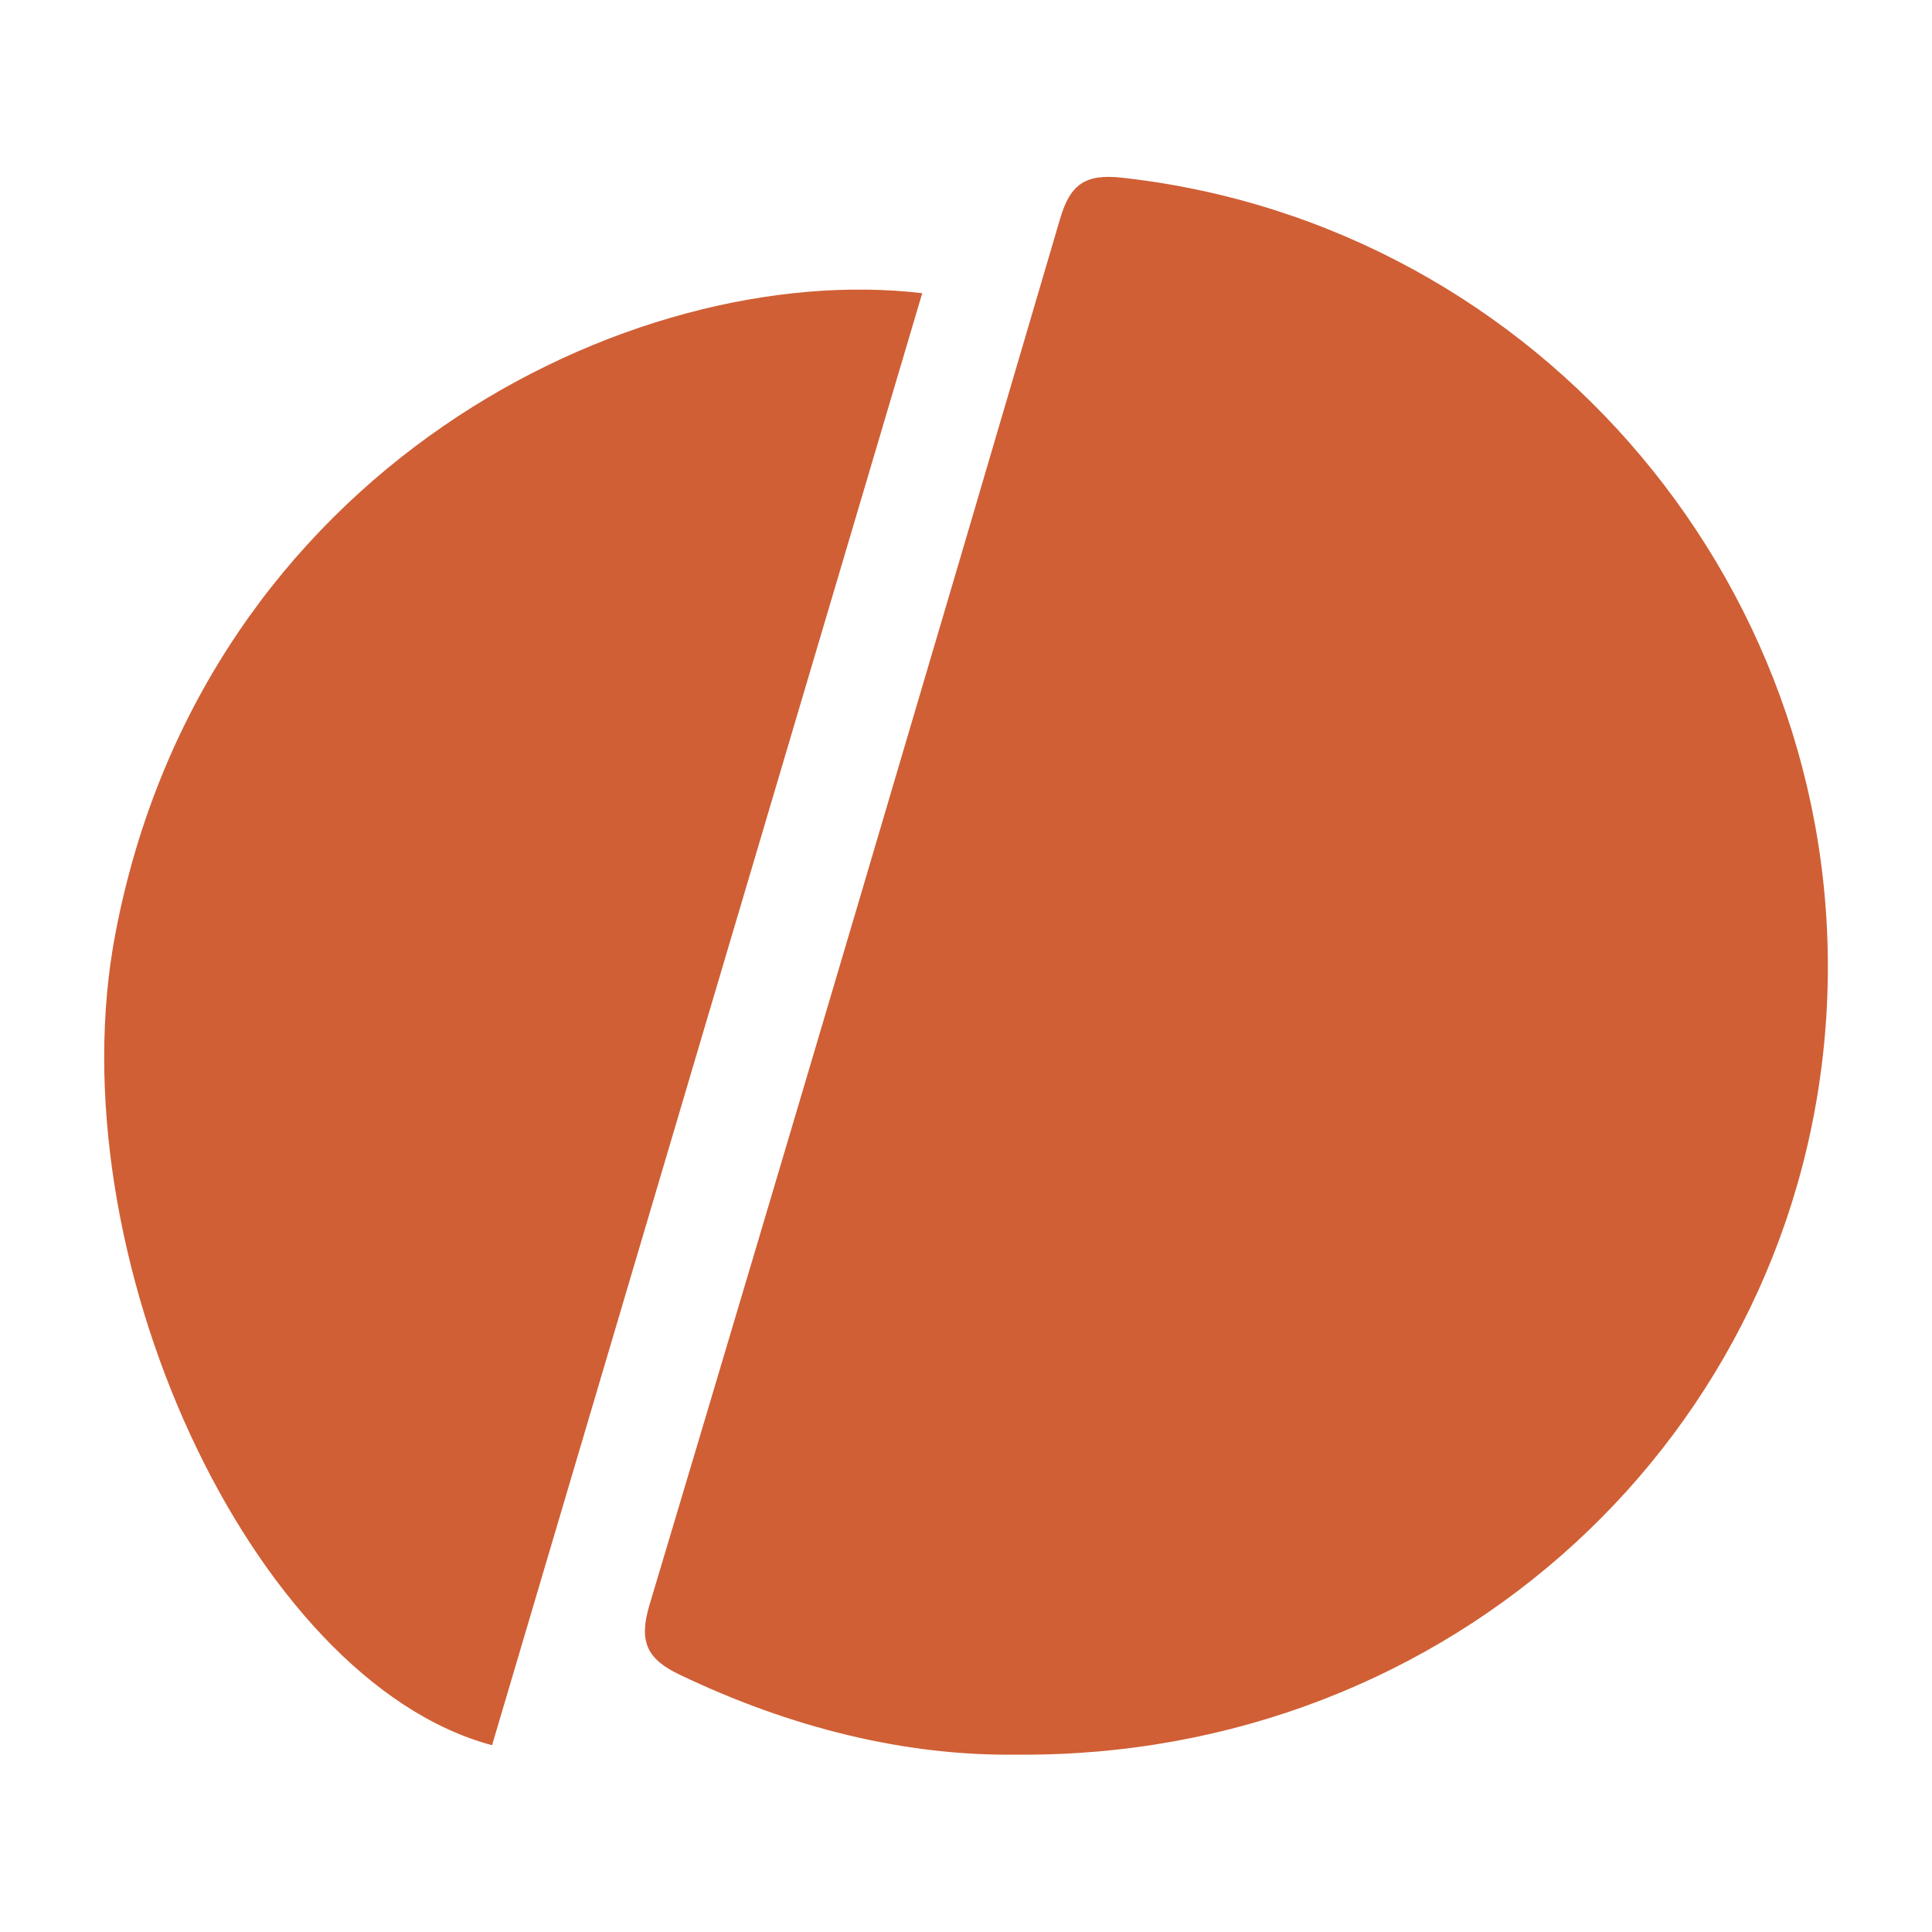
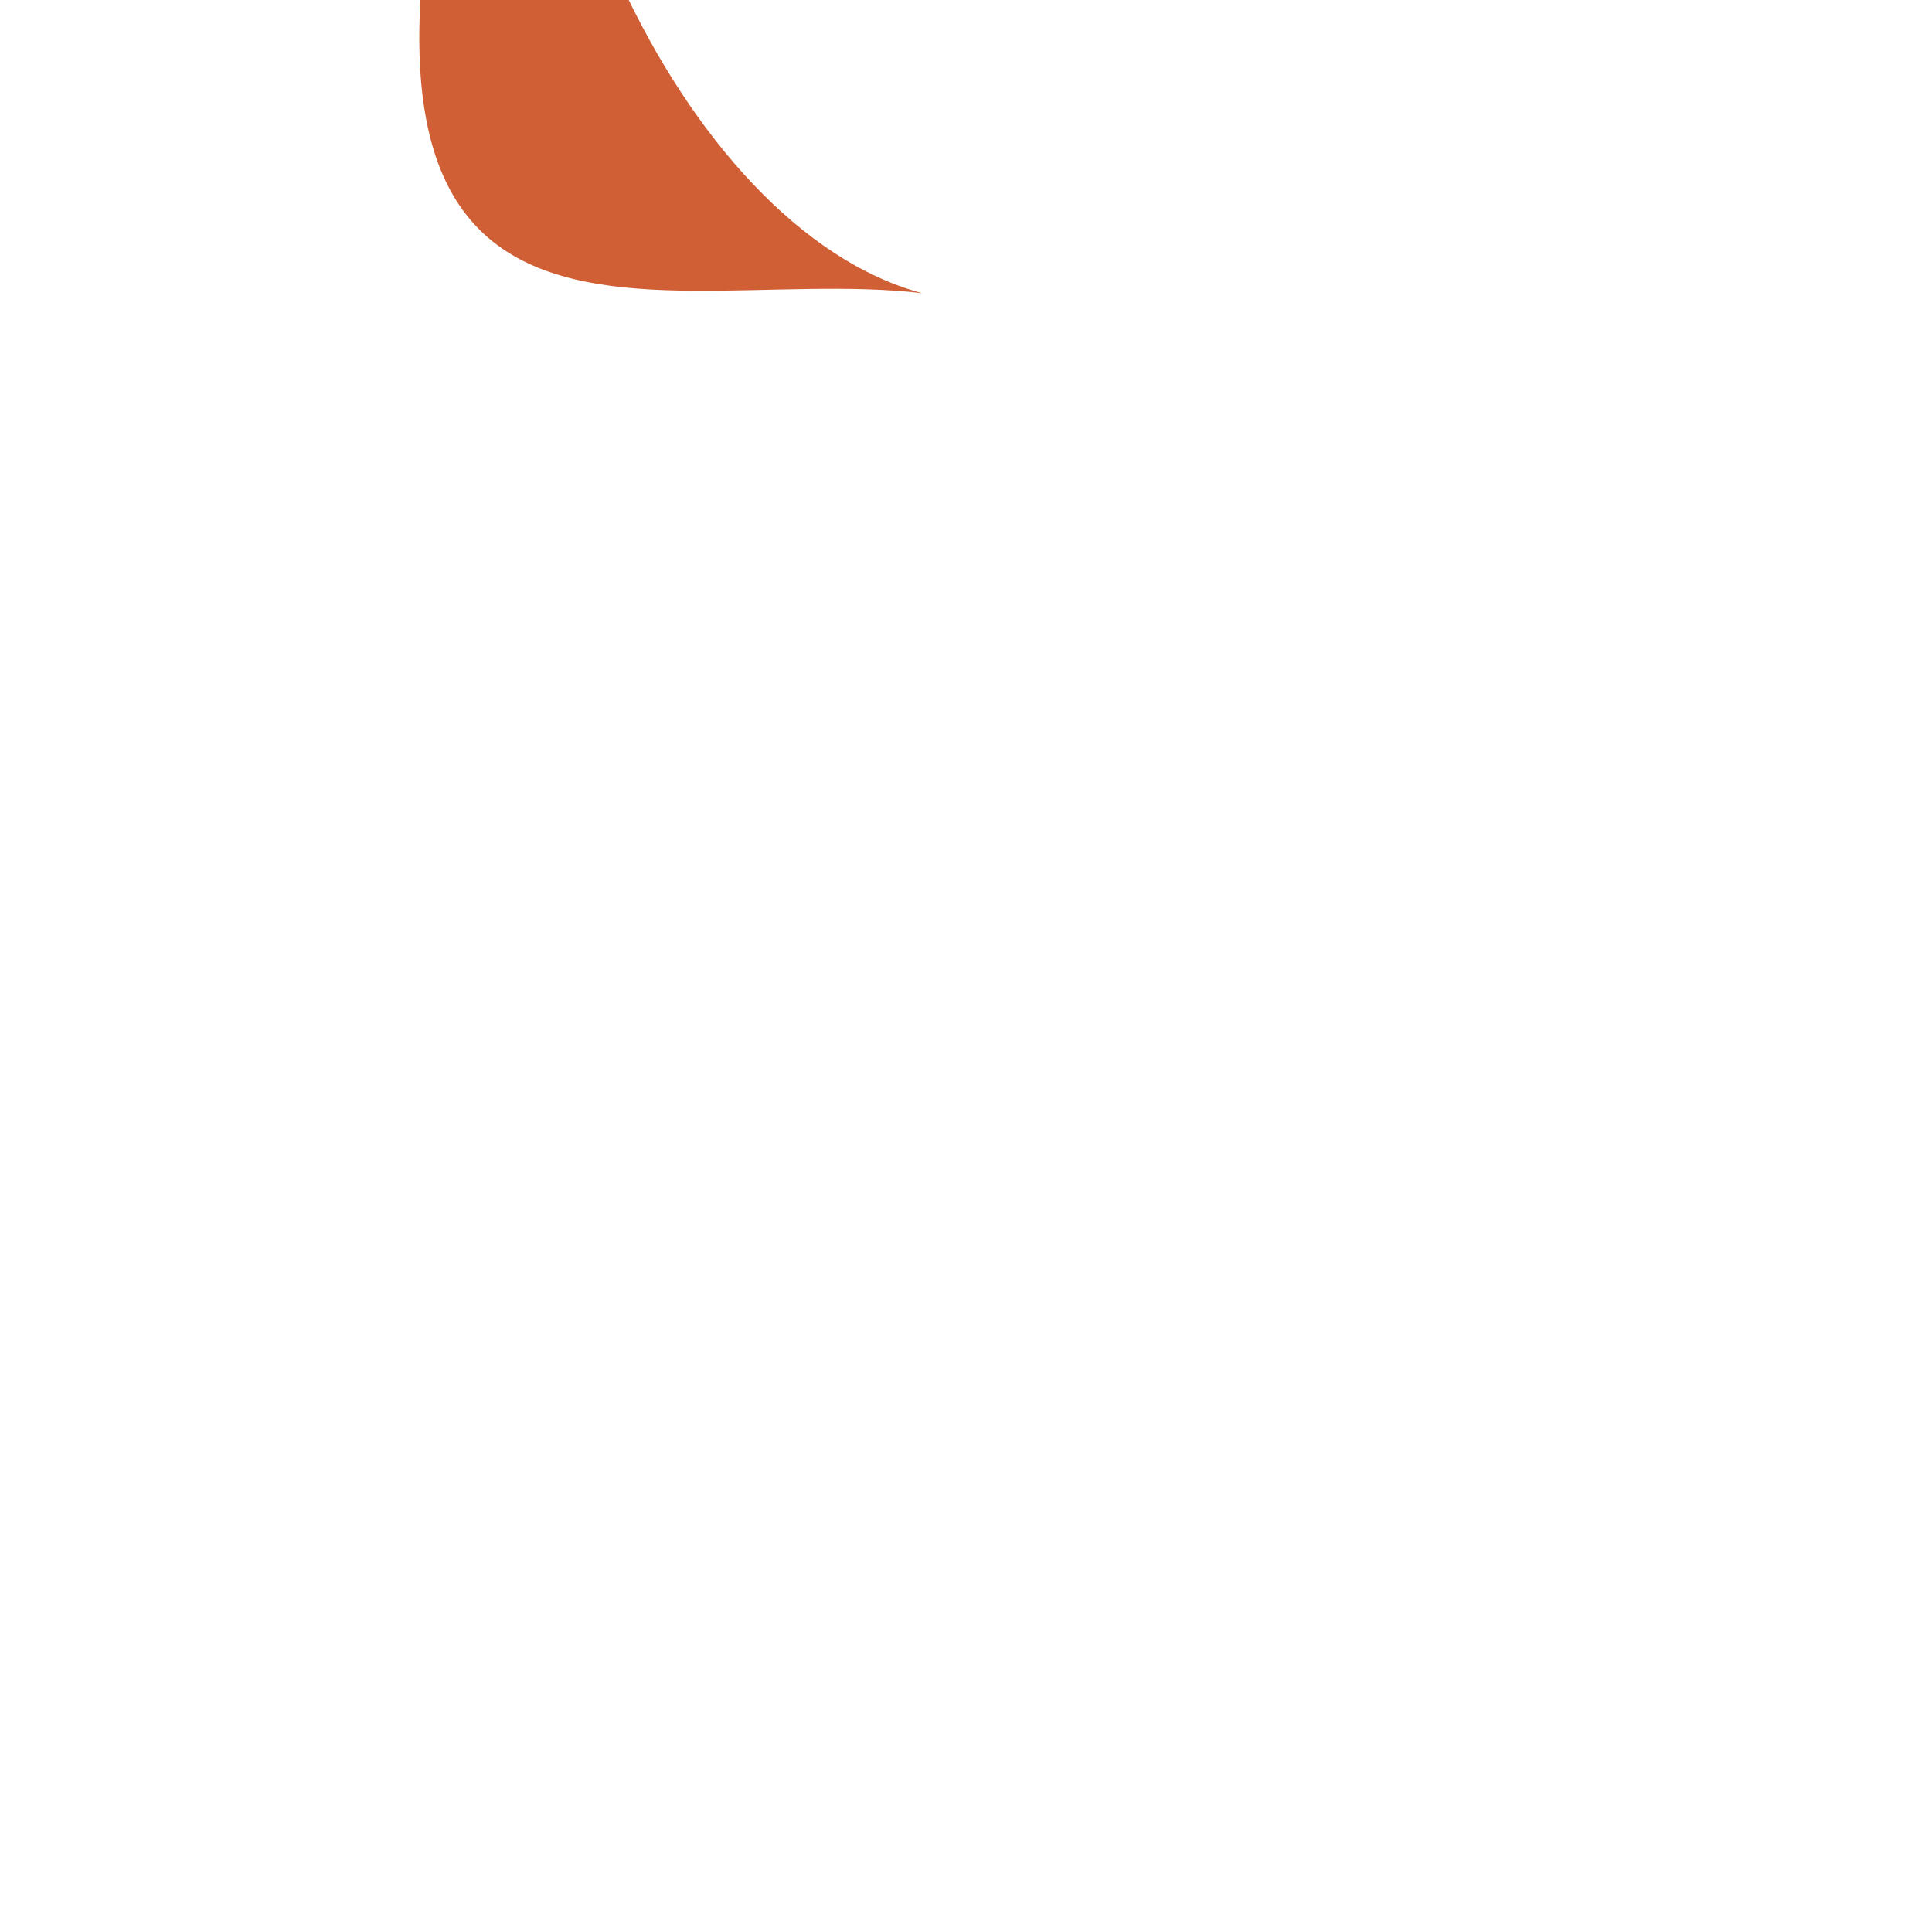
<svg xmlns="http://www.w3.org/2000/svg" version="1.1" id="Layer_1" x="0px" y="0px" viewBox="0 0 512 512" style="enable-background:new 0 0 512 512;" xml:space="preserve">
  <style type="text/css">
	.st0{display:none;fill:#0A5E58;}
	.st1{fill:none;stroke:#000000;stroke-miterlimit:10;}
	.st2{fill:#D05F35;}
</style>
  <g>
    <g>
-       <path class="st2" d="M269.4,465c-29.6,0.4-60.1-7.2-89.3-21.2c-8.6-4.1-10.9-8.7-8-18.4c36.6-122.3,72.8-244.8,108.8-367.3    c2.7-9.3,6.7-12.1,16.5-11C408.3,59.4,490.9,157.5,484,269.2C477.1,380.2,384.4,466,269.4,465z" />
-       <path class="st2" d="M244.4,77.7c-38.3,129.2-76.2,257-114,384.8c-64-17.1-116-130.7-99.8-215.2C54.1,124.3,167.4,68.6,244.4,77.7    z" />
+       <path class="st2" d="M244.4,77.7c-64-17.1-116-130.7-99.8-215.2C54.1,124.3,167.4,68.6,244.4,77.7    z" />
    </g>
  </g>
</svg>